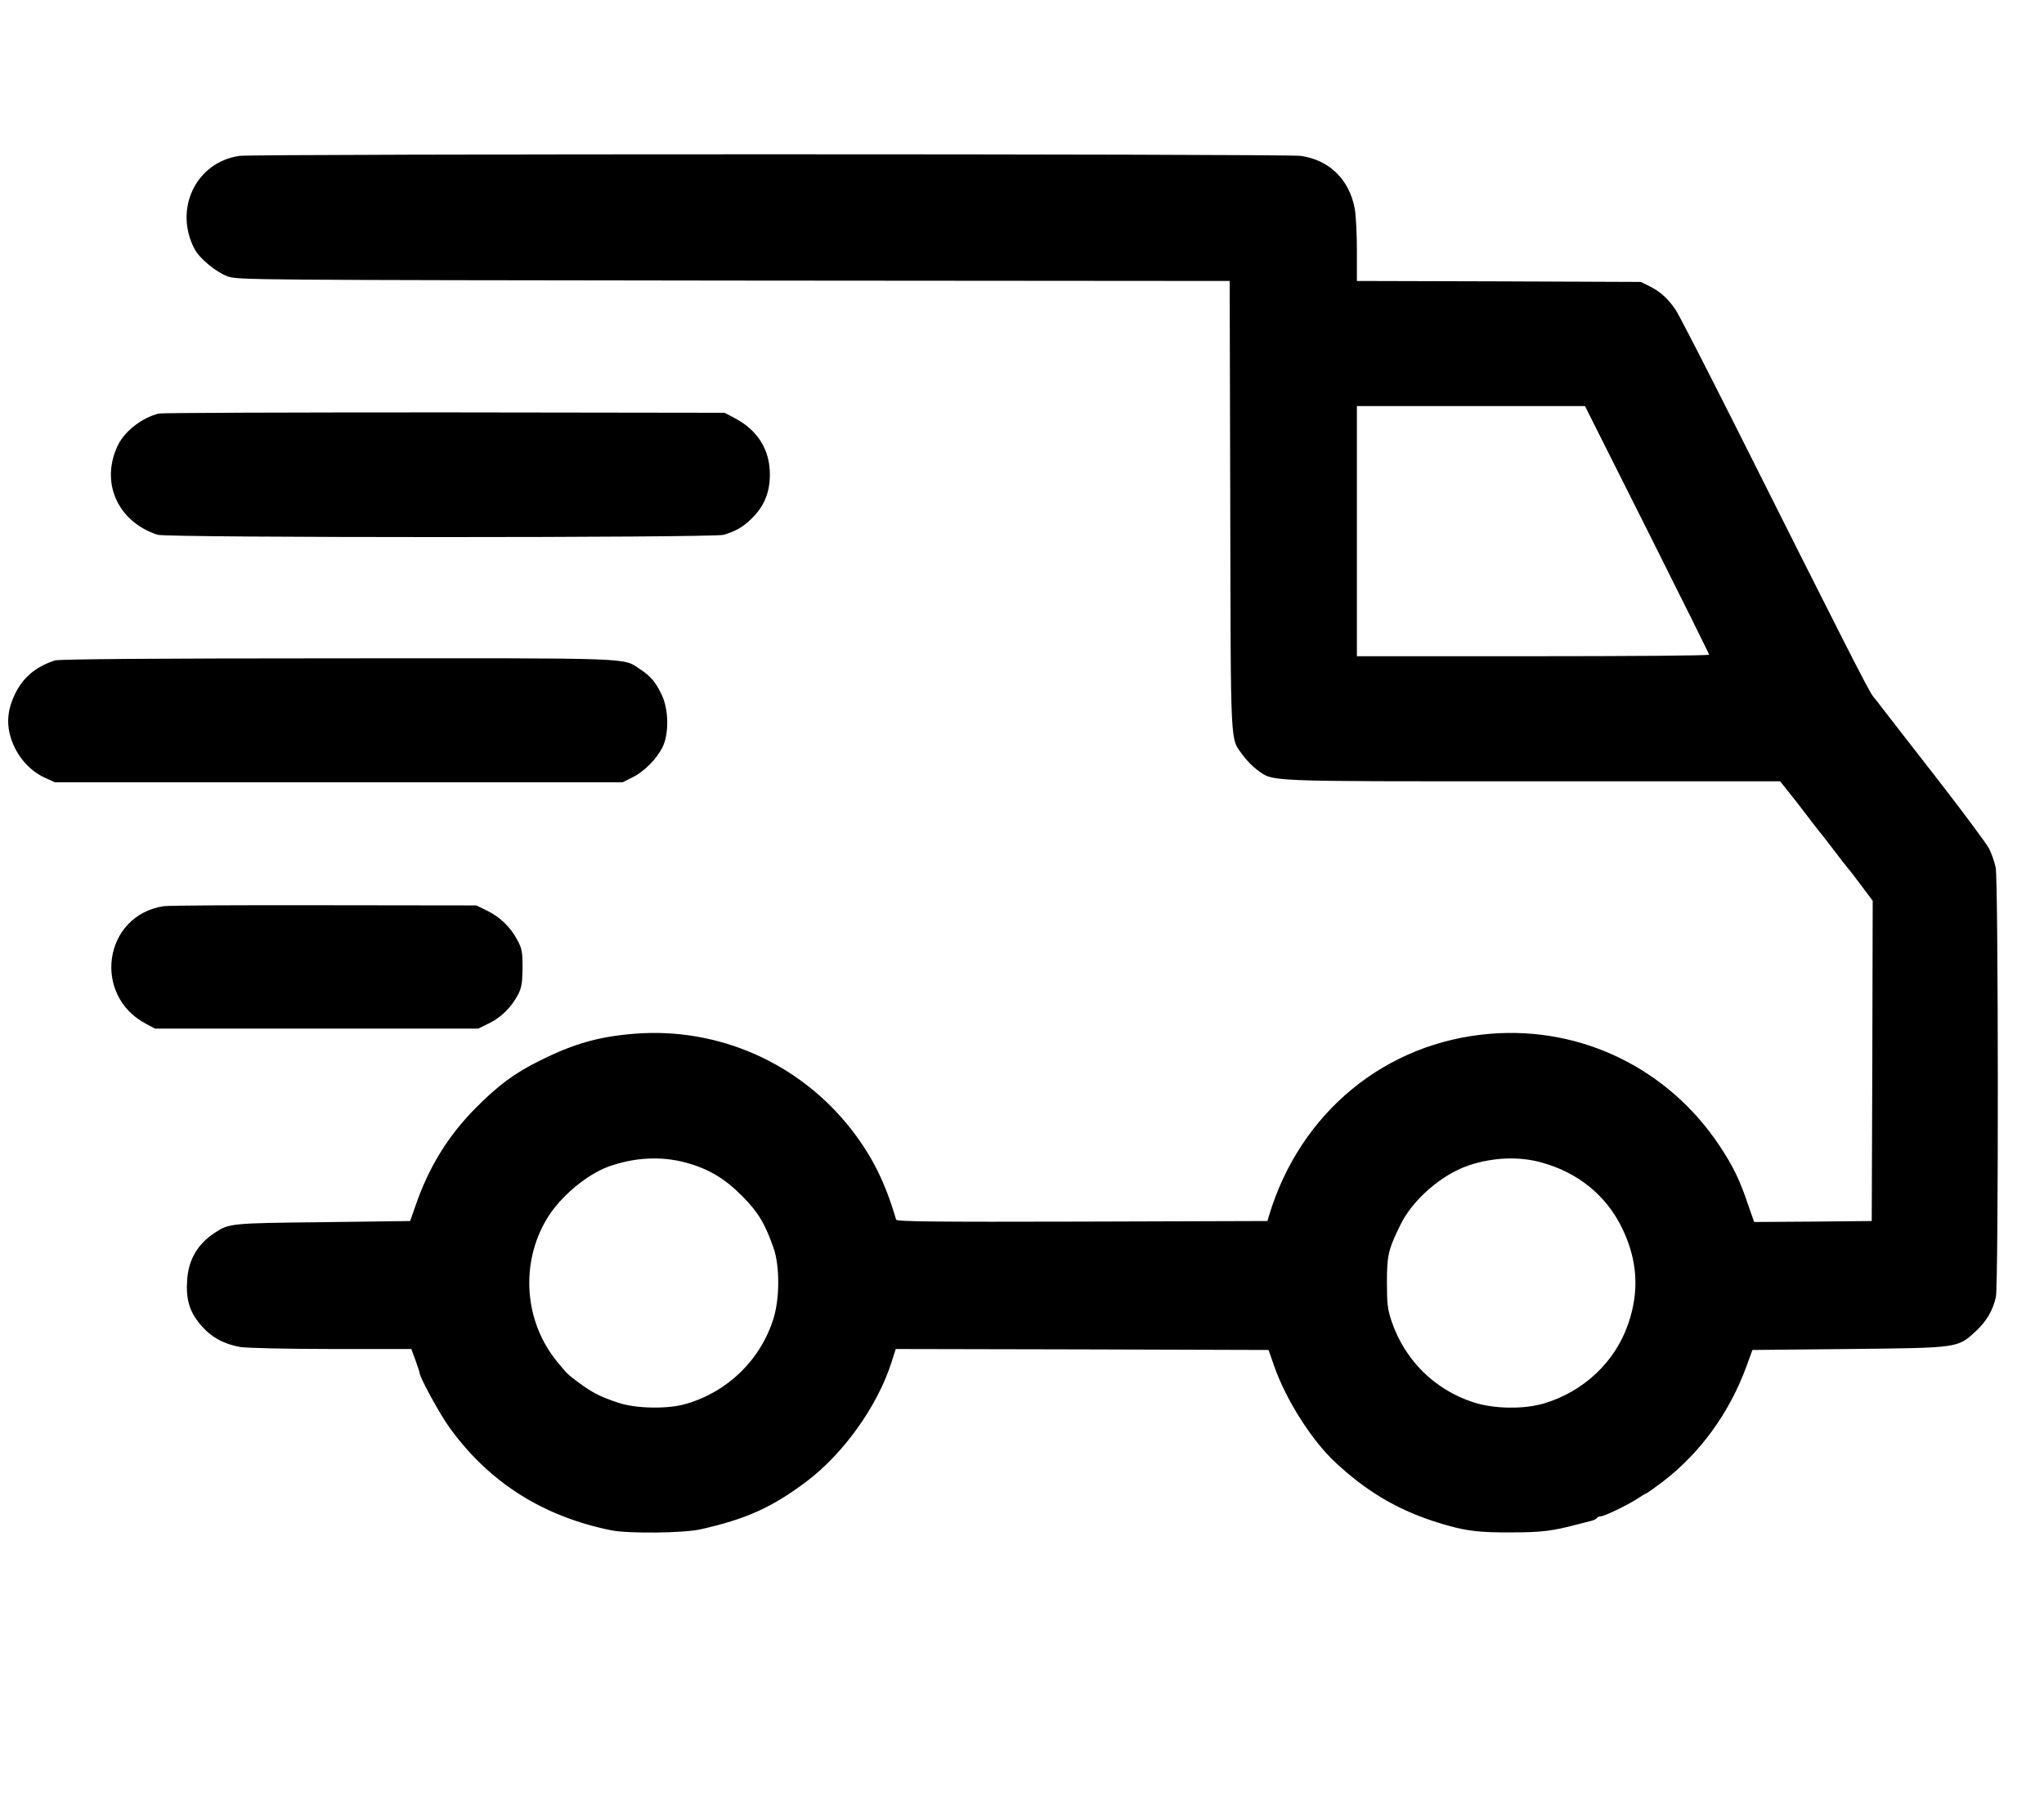
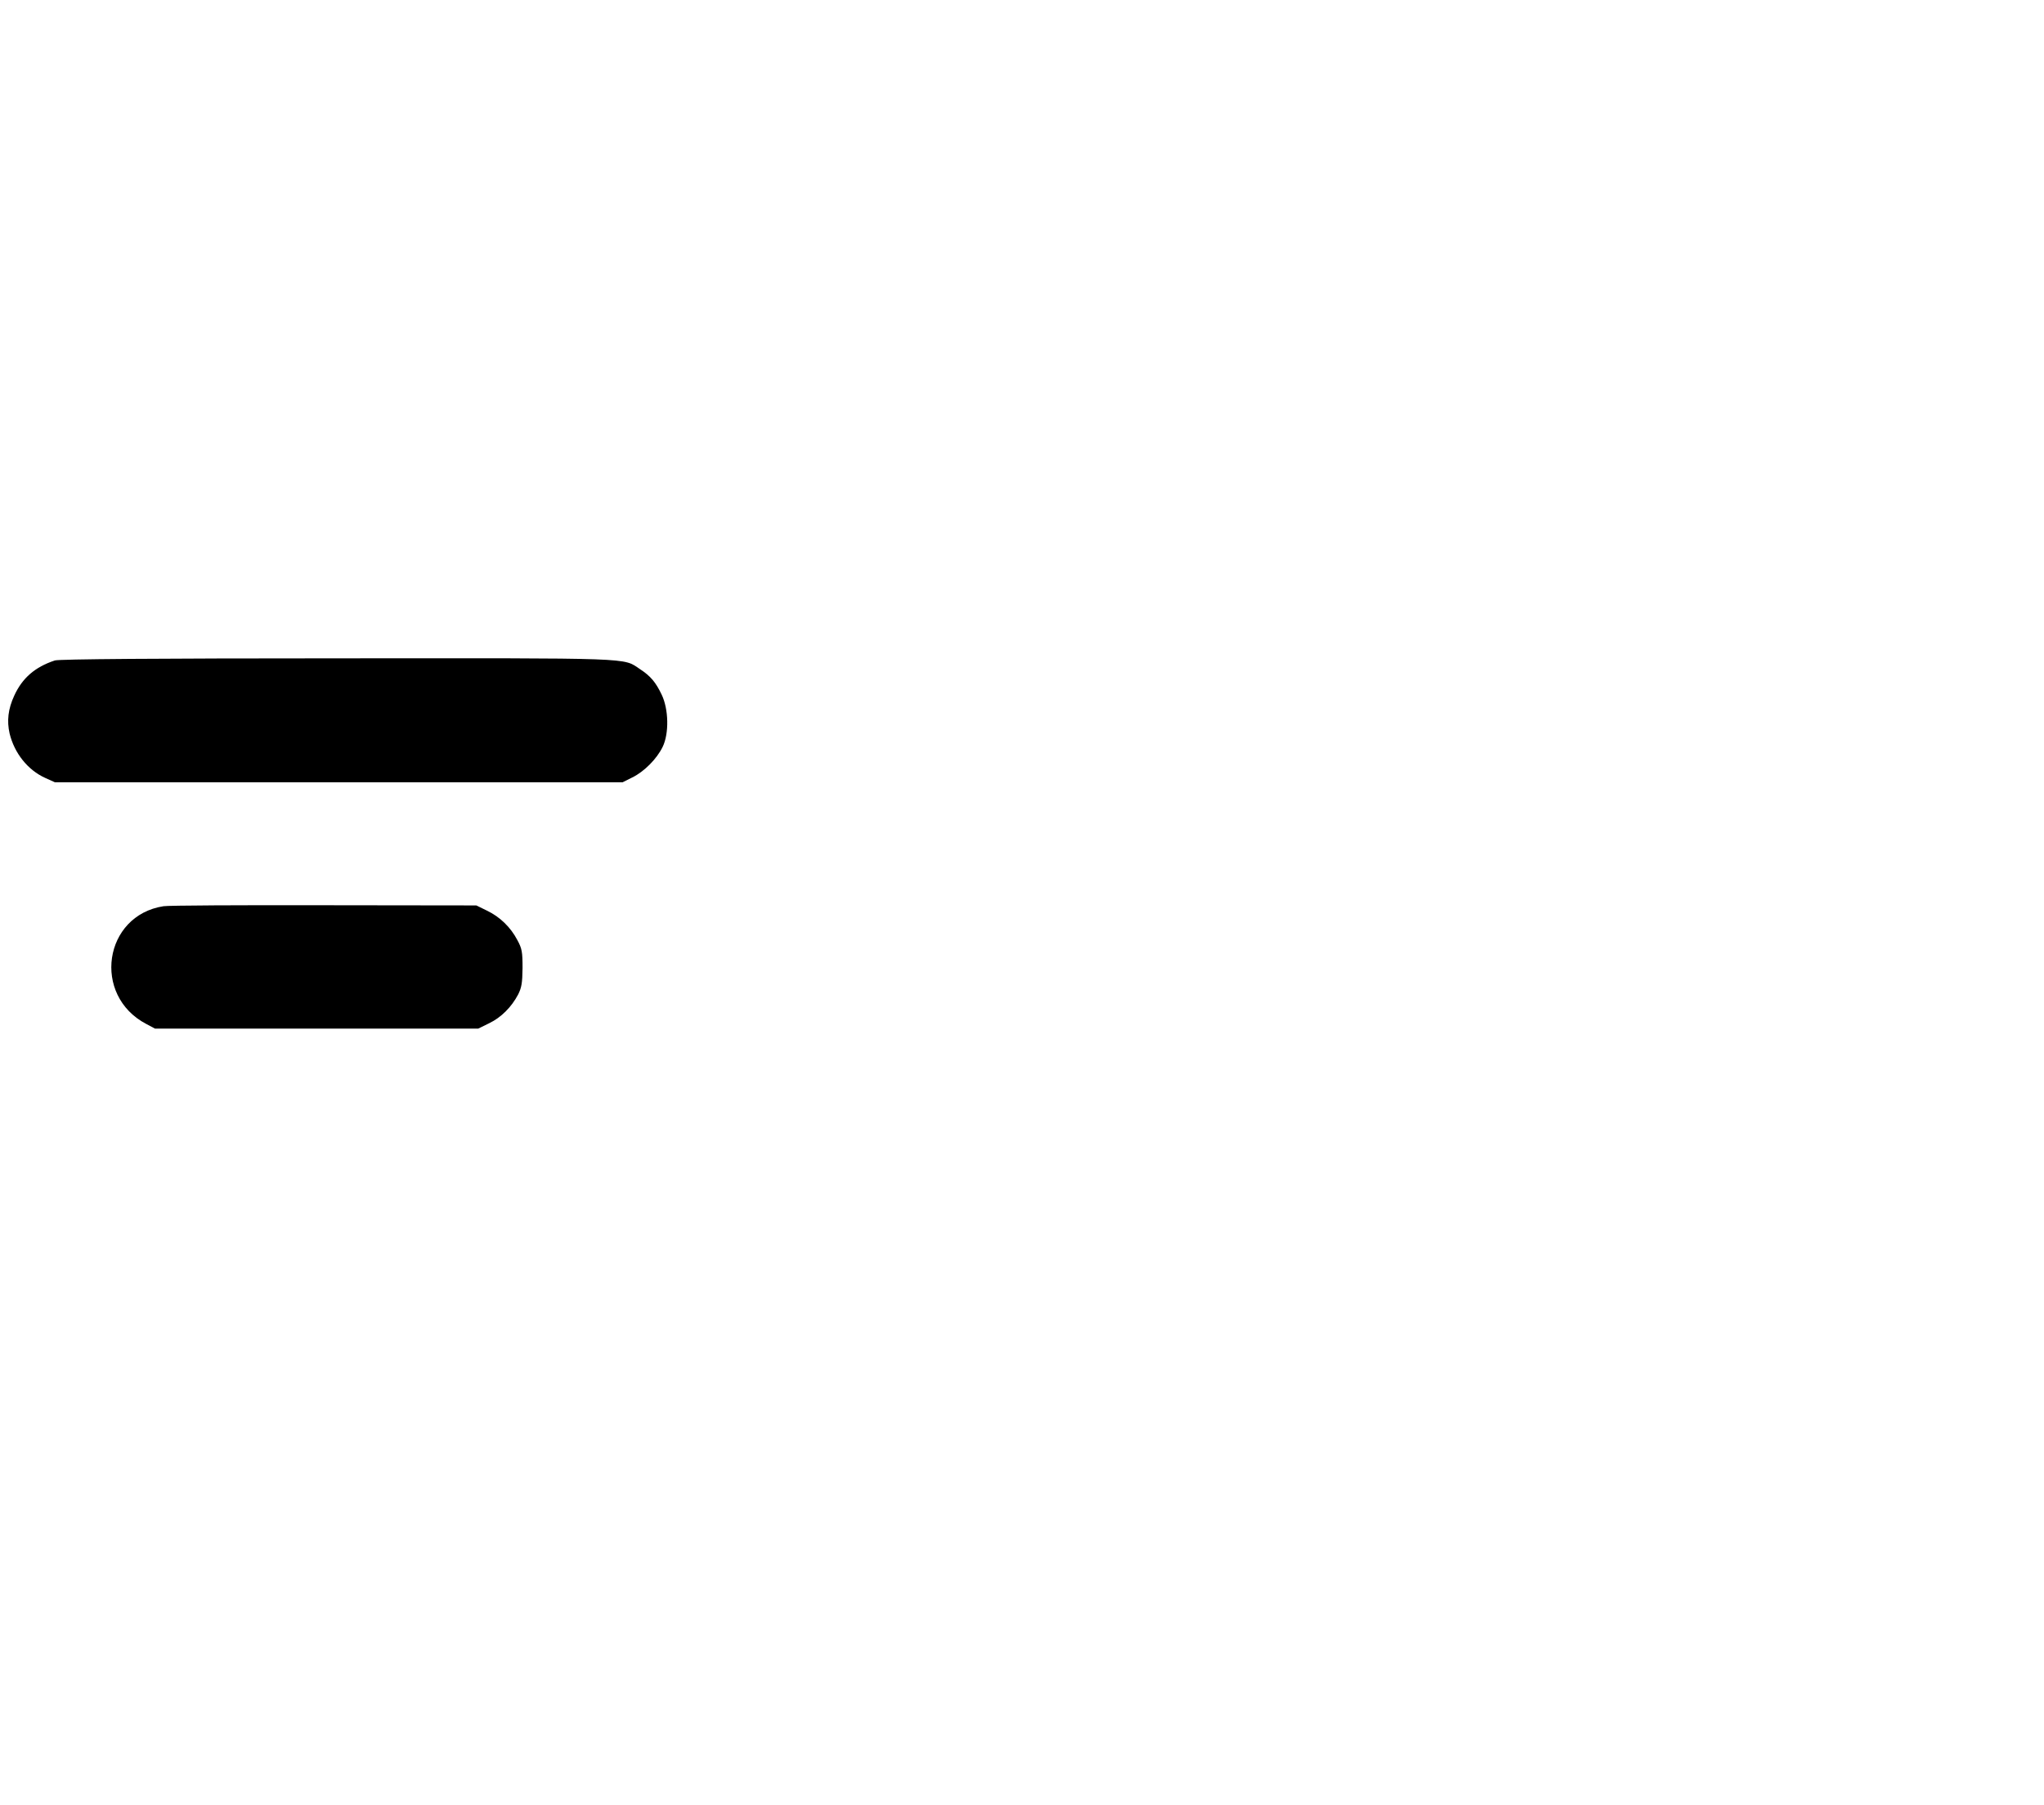
<svg xmlns="http://www.w3.org/2000/svg" version="1.0" width="1062pt" height="938pt" viewBox="0 0 1062 938" preserveAspectRatio="xMidYMid meet">
  <g transform="translate(0,938) scale(0.1,-0.1)" fill="#000000" stroke="none">
-     <path d="M1244 8570 c-227 -33 -343 -278 -232 -486 27 -49 111 -118 170 -140 52 -19 112 -19 2630 -22 l2577 -2 3 -1173 c3 -1287 -1 -1197 65 -1291 18 -25 51 -59 74 -76 88 -63 16 -60 1430 -60 l1288 0 43 -54 c24 -29 68 -86 98 -126 30 -40 60 -77 65 -84 6 -6 39 -49 75 -96 35 -47 67 -87 70 -90 3 -3 34 -42 68 -88 l62 -83 -2 -832 -3 -832 -306 -3 -305 -2 -34 97 c-40 120 -76 194 -145 298 -266 401 -717 622 -1192 583 -544 -44 -987 -408 -1149 -943 l-9 -30 -963 -3 c-765 -2 -963 0 -966 10 -56 192 -124 329 -232 468 -270 347 -694 534 -1131 498 -182 -15 -311 -51 -489 -140 -130 -64 -216 -128 -334 -247 -143 -145 -242 -306 -311 -506 l-28 -80 -453 -6 c-479 -5 -488 -6 -562 -55 -91 -60 -139 -143 -144 -253 -5 -79 8 -135 41 -186 59 -89 133 -137 238 -155 37 -5 241 -10 475 -10 l411 0 22 -59 c11 -32 21 -61 21 -65 0 -22 108 -220 156 -285 206 -285 485 -461 839 -533 91 -18 374 -15 465 5 236 53 372 114 551 249 192 145 367 390 440 616 l23 72 969 -2 968 -3 28 -80 c61 -177 196 -390 320 -505 177 -165 354 -264 586 -328 99 -28 171 -36 325 -35 159 0 217 7 355 44 22 6 50 13 63 16 12 3 25 9 28 14 3 5 11 9 19 9 20 0 142 59 192 92 23 15 44 28 47 28 3 0 42 28 86 61 195 150 346 358 434 599 l31 85 500 5 c572 6 566 5 659 91 56 51 90 108 106 179 14 66 13 2163 -1 2232 -6 29 -22 73 -34 98 -13 25 -137 192 -276 371 -140 179 -265 341 -279 359 -14 19 -35 46 -48 61 -22 27 -143 265 -722 1419 -151 300 -287 565 -304 590 -39 58 -80 95 -136 123 l-45 22 -737 3 -738 2 0 158 c0 87 -5 185 -11 217 -28 152 -132 254 -281 275 -76 11 -5439 11 -5514 0z m7314 -1943 c177 -353 322 -645 322 -649 0 -5 -412 -8 -915 -8 l-915 0 0 650 0 650 593 0 592 0 323 -643z m-4996 -3288 c118 -32 201 -81 293 -173 84 -84 122 -148 165 -274 32 -92 31 -261 -1 -363 -67 -215 -237 -381 -454 -444 -93 -28 -260 -25 -350 5 -92 30 -138 53 -205 103 -63 47 -62 46 -116 112 -170 208 -192 509 -53 741 67 113 206 230 321 272 134 48 273 55 400 21z m4448 0 c189 -52 335 -171 417 -339 82 -168 92 -331 31 -504 -68 -194 -229 -346 -433 -408 -105 -32 -262 -30 -370 5 -202 66 -357 220 -425 422 -20 59 -24 90 -24 200 0 143 8 174 71 302 63 129 214 260 354 307 124 42 262 48 379 15z" />
-     <path d="M825 7231 c-85 -21 -173 -88 -210 -160 -97 -193 -6 -402 204 -470 48 -16 2894 -16 2942 0 66 21 97 39 143 83 66 64 96 136 96 231 0 128 -63 229 -182 292 l-53 28 -1455 2 c-800 0 -1468 -2 -1485 -6z" />
    <path d="M285 5948 c-103 -34 -169 -91 -211 -183 -32 -69 -39 -131 -24 -197 25 -102 94 -189 184 -230 l51 -23 1475 0 1475 0 50 25 c62 30 128 97 158 159 34 70 31 196 -5 271 -31 65 -58 97 -113 133 -91 60 -8 57 -1575 56 -925 0 -1446 -4 -1465 -11z" />
    <path d="M850 4671 c-312 -48 -373 -464 -90 -612 l45 -24 840 0 840 0 57 28 c62 30 115 83 150 149 18 36 22 59 23 138 0 84 -3 101 -27 145 -35 67 -91 121 -158 153 l-55 27 -790 1 c-434 1 -810 -1 -835 -5z" />
  </g>
</svg>